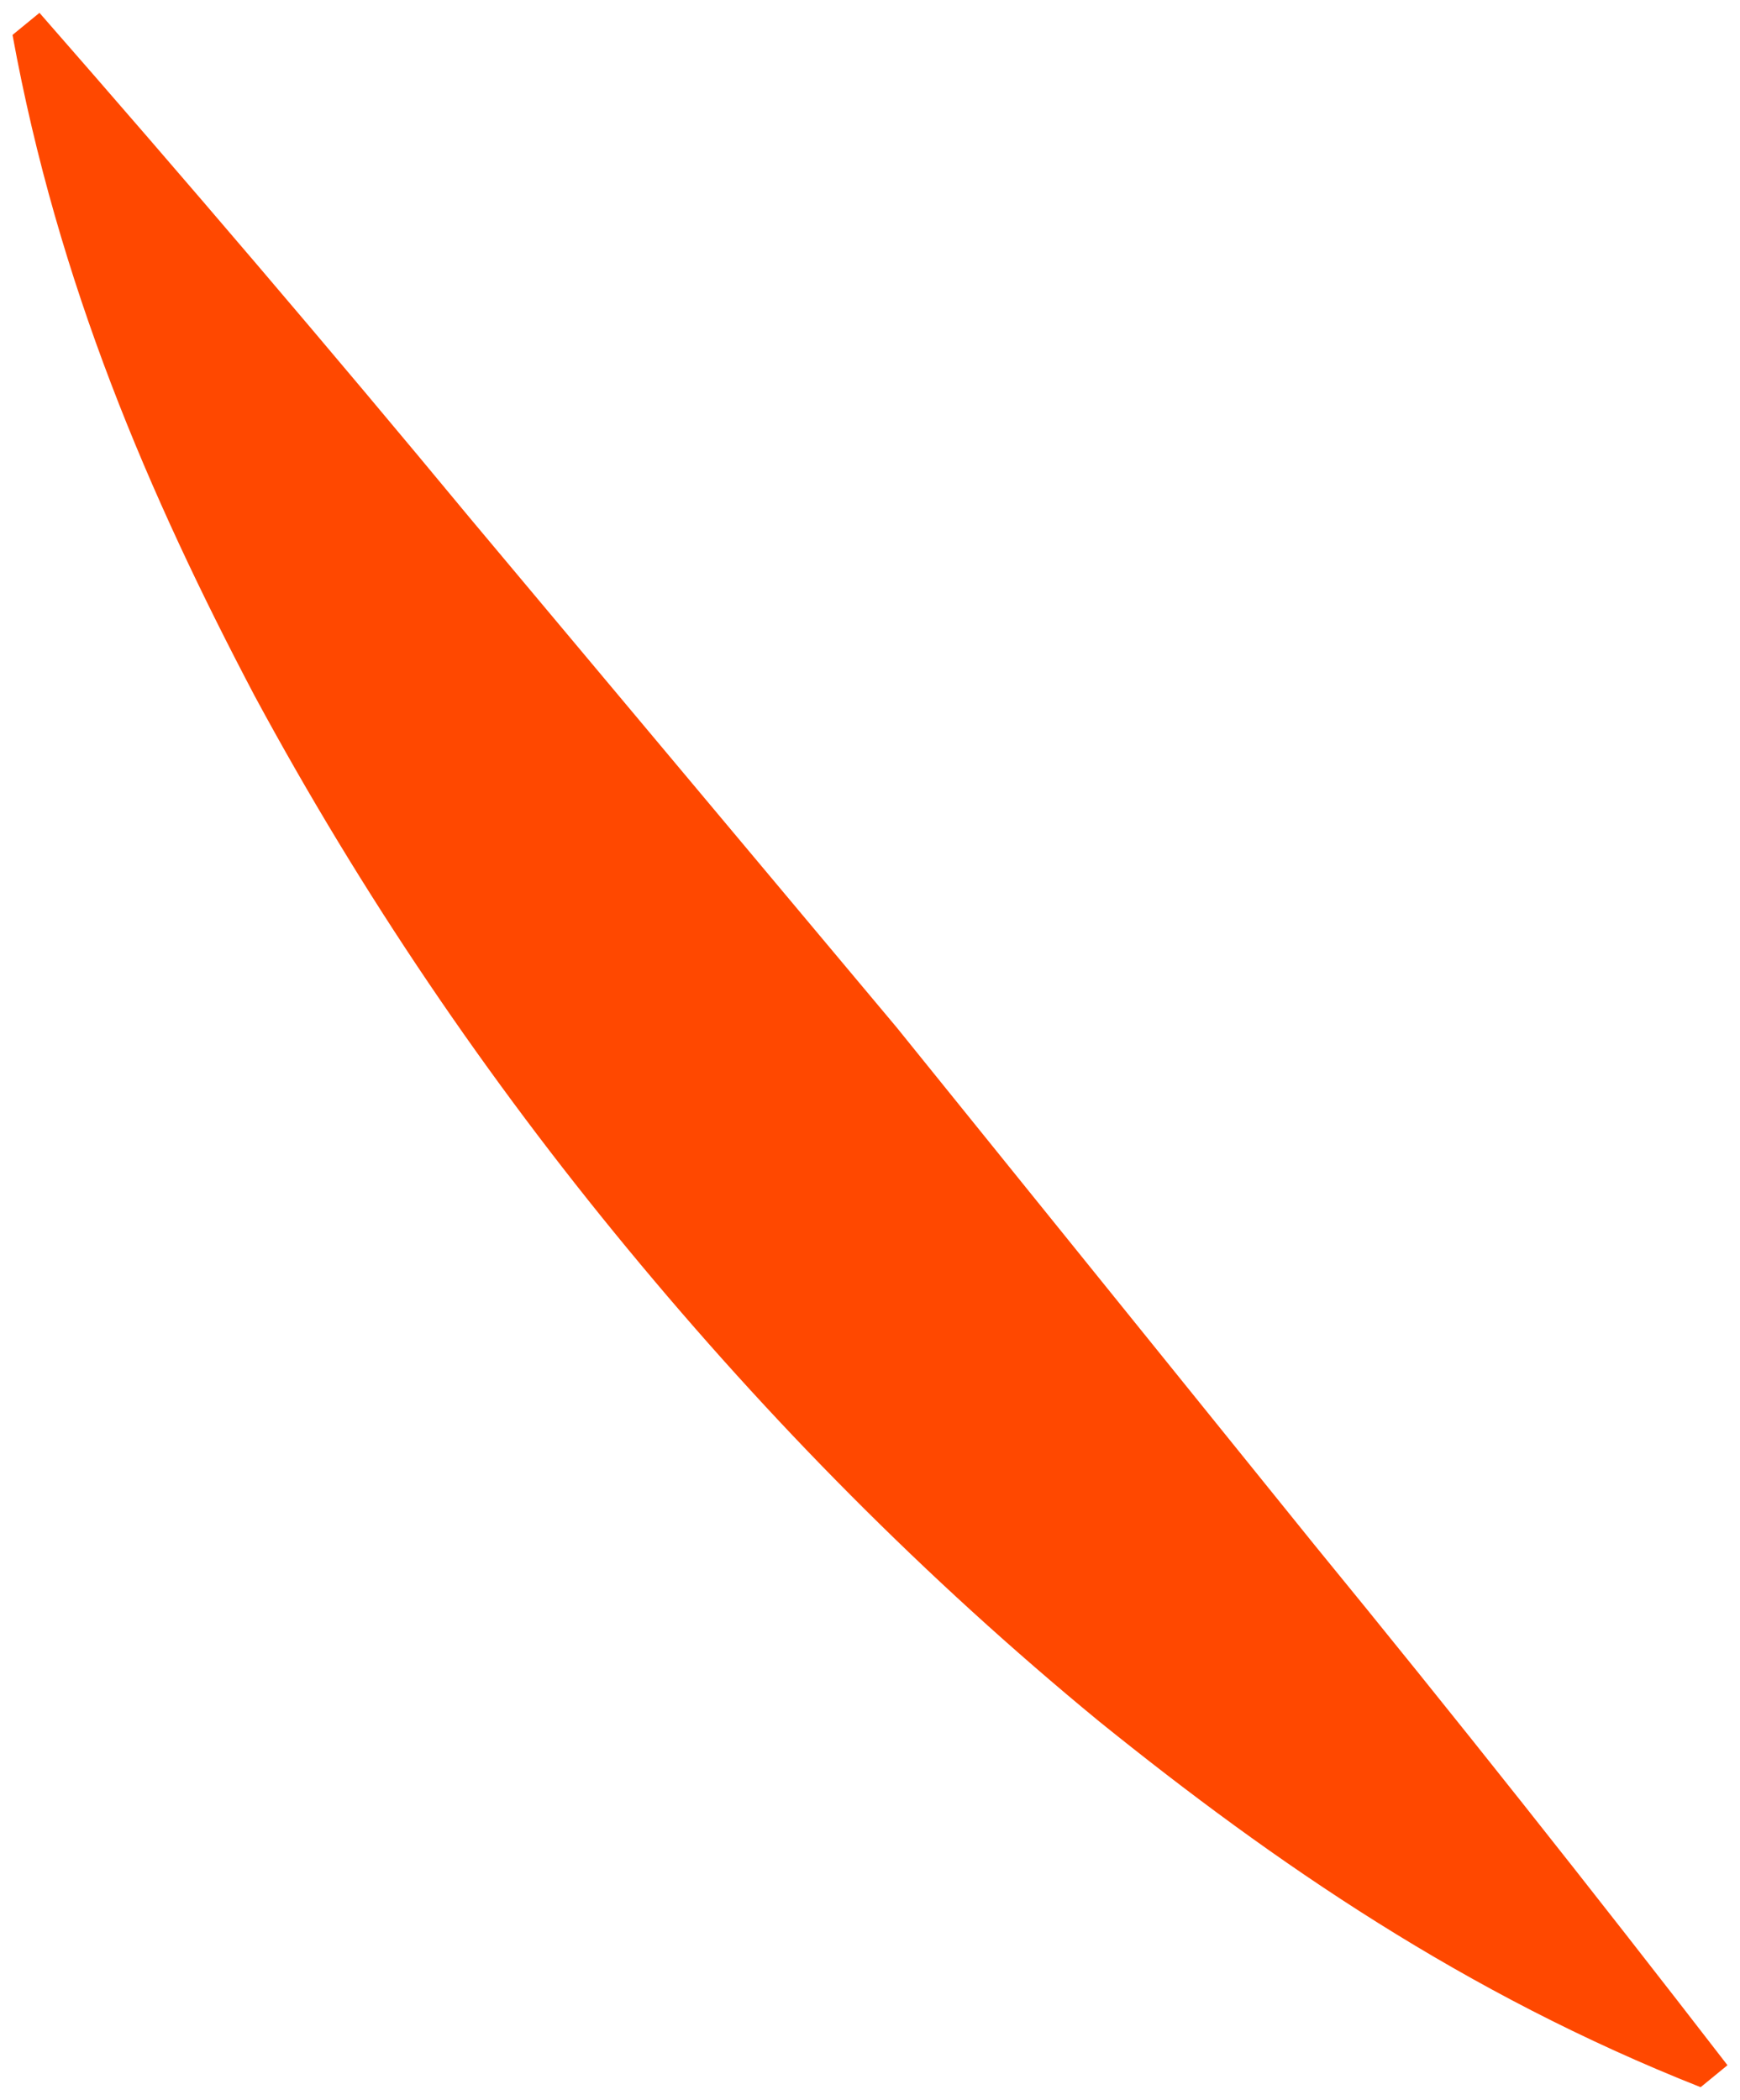
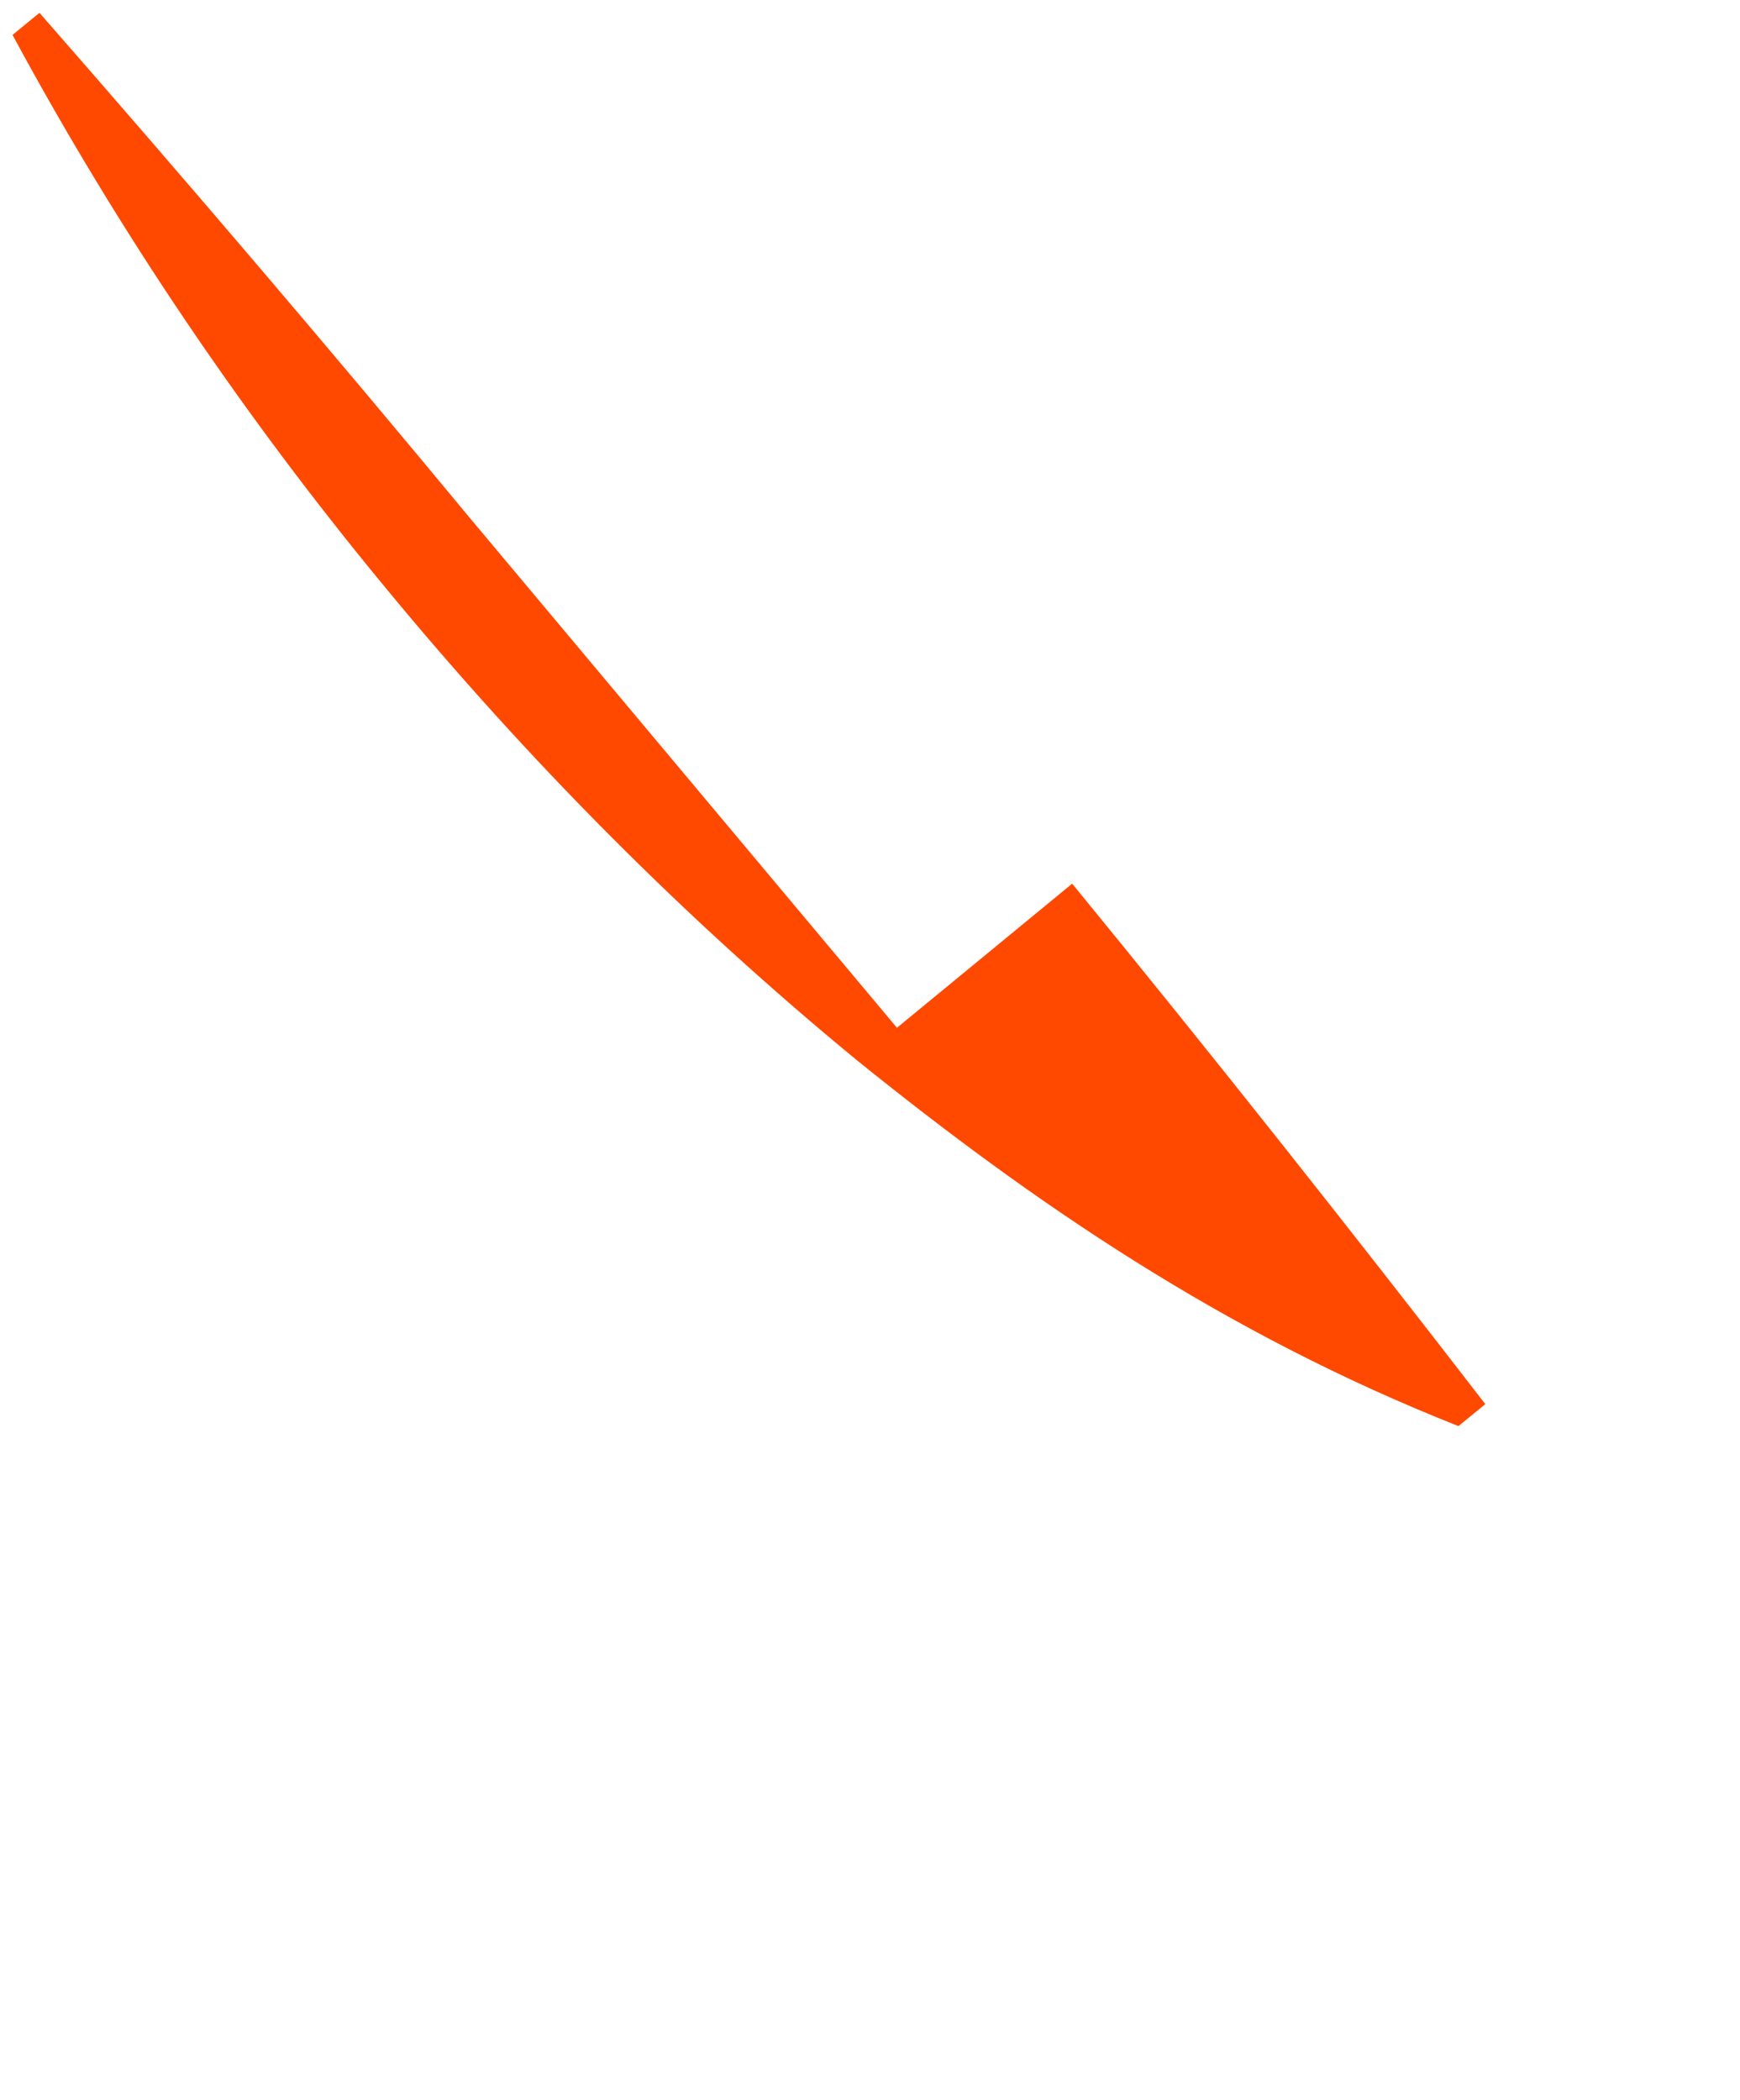
<svg xmlns="http://www.w3.org/2000/svg" version="1.1" id="Calque_1" x="0px" y="0px" width="16.396px" height="19.787px" viewBox="0 0 16.396 19.787" enable-background="new 0 0 16.396 19.787" xml:space="preserve">
-   <path fill="#FF4800" d="M0.118,0.329C0.547,2.679,1.407,4.672,2.4,6.558c1.01,1.871,2.188,3.604,3.517,5.212  c1.328,1.609,2.801,3.102,4.442,4.451c1.659,1.338,3.448,2.568,5.666,3.445l0.253-0.207c-1.275-1.652-2.571-3.289-3.893-4.904  L8.452,9.684l-4.02-4.798c-1.33-1.607-2.685-3.194-4.06-4.765L0.118,0.329z" />
+   <path fill="#FF4800" d="M0.118,0.329c1.01,1.871,2.188,3.604,3.517,5.212  c1.328,1.609,2.801,3.102,4.442,4.451c1.659,1.338,3.448,2.568,5.666,3.445l0.253-0.207c-1.275-1.652-2.571-3.289-3.893-4.904  L8.452,9.684l-4.02-4.798c-1.33-1.607-2.685-3.194-4.06-4.765L0.118,0.329z" />
</svg>